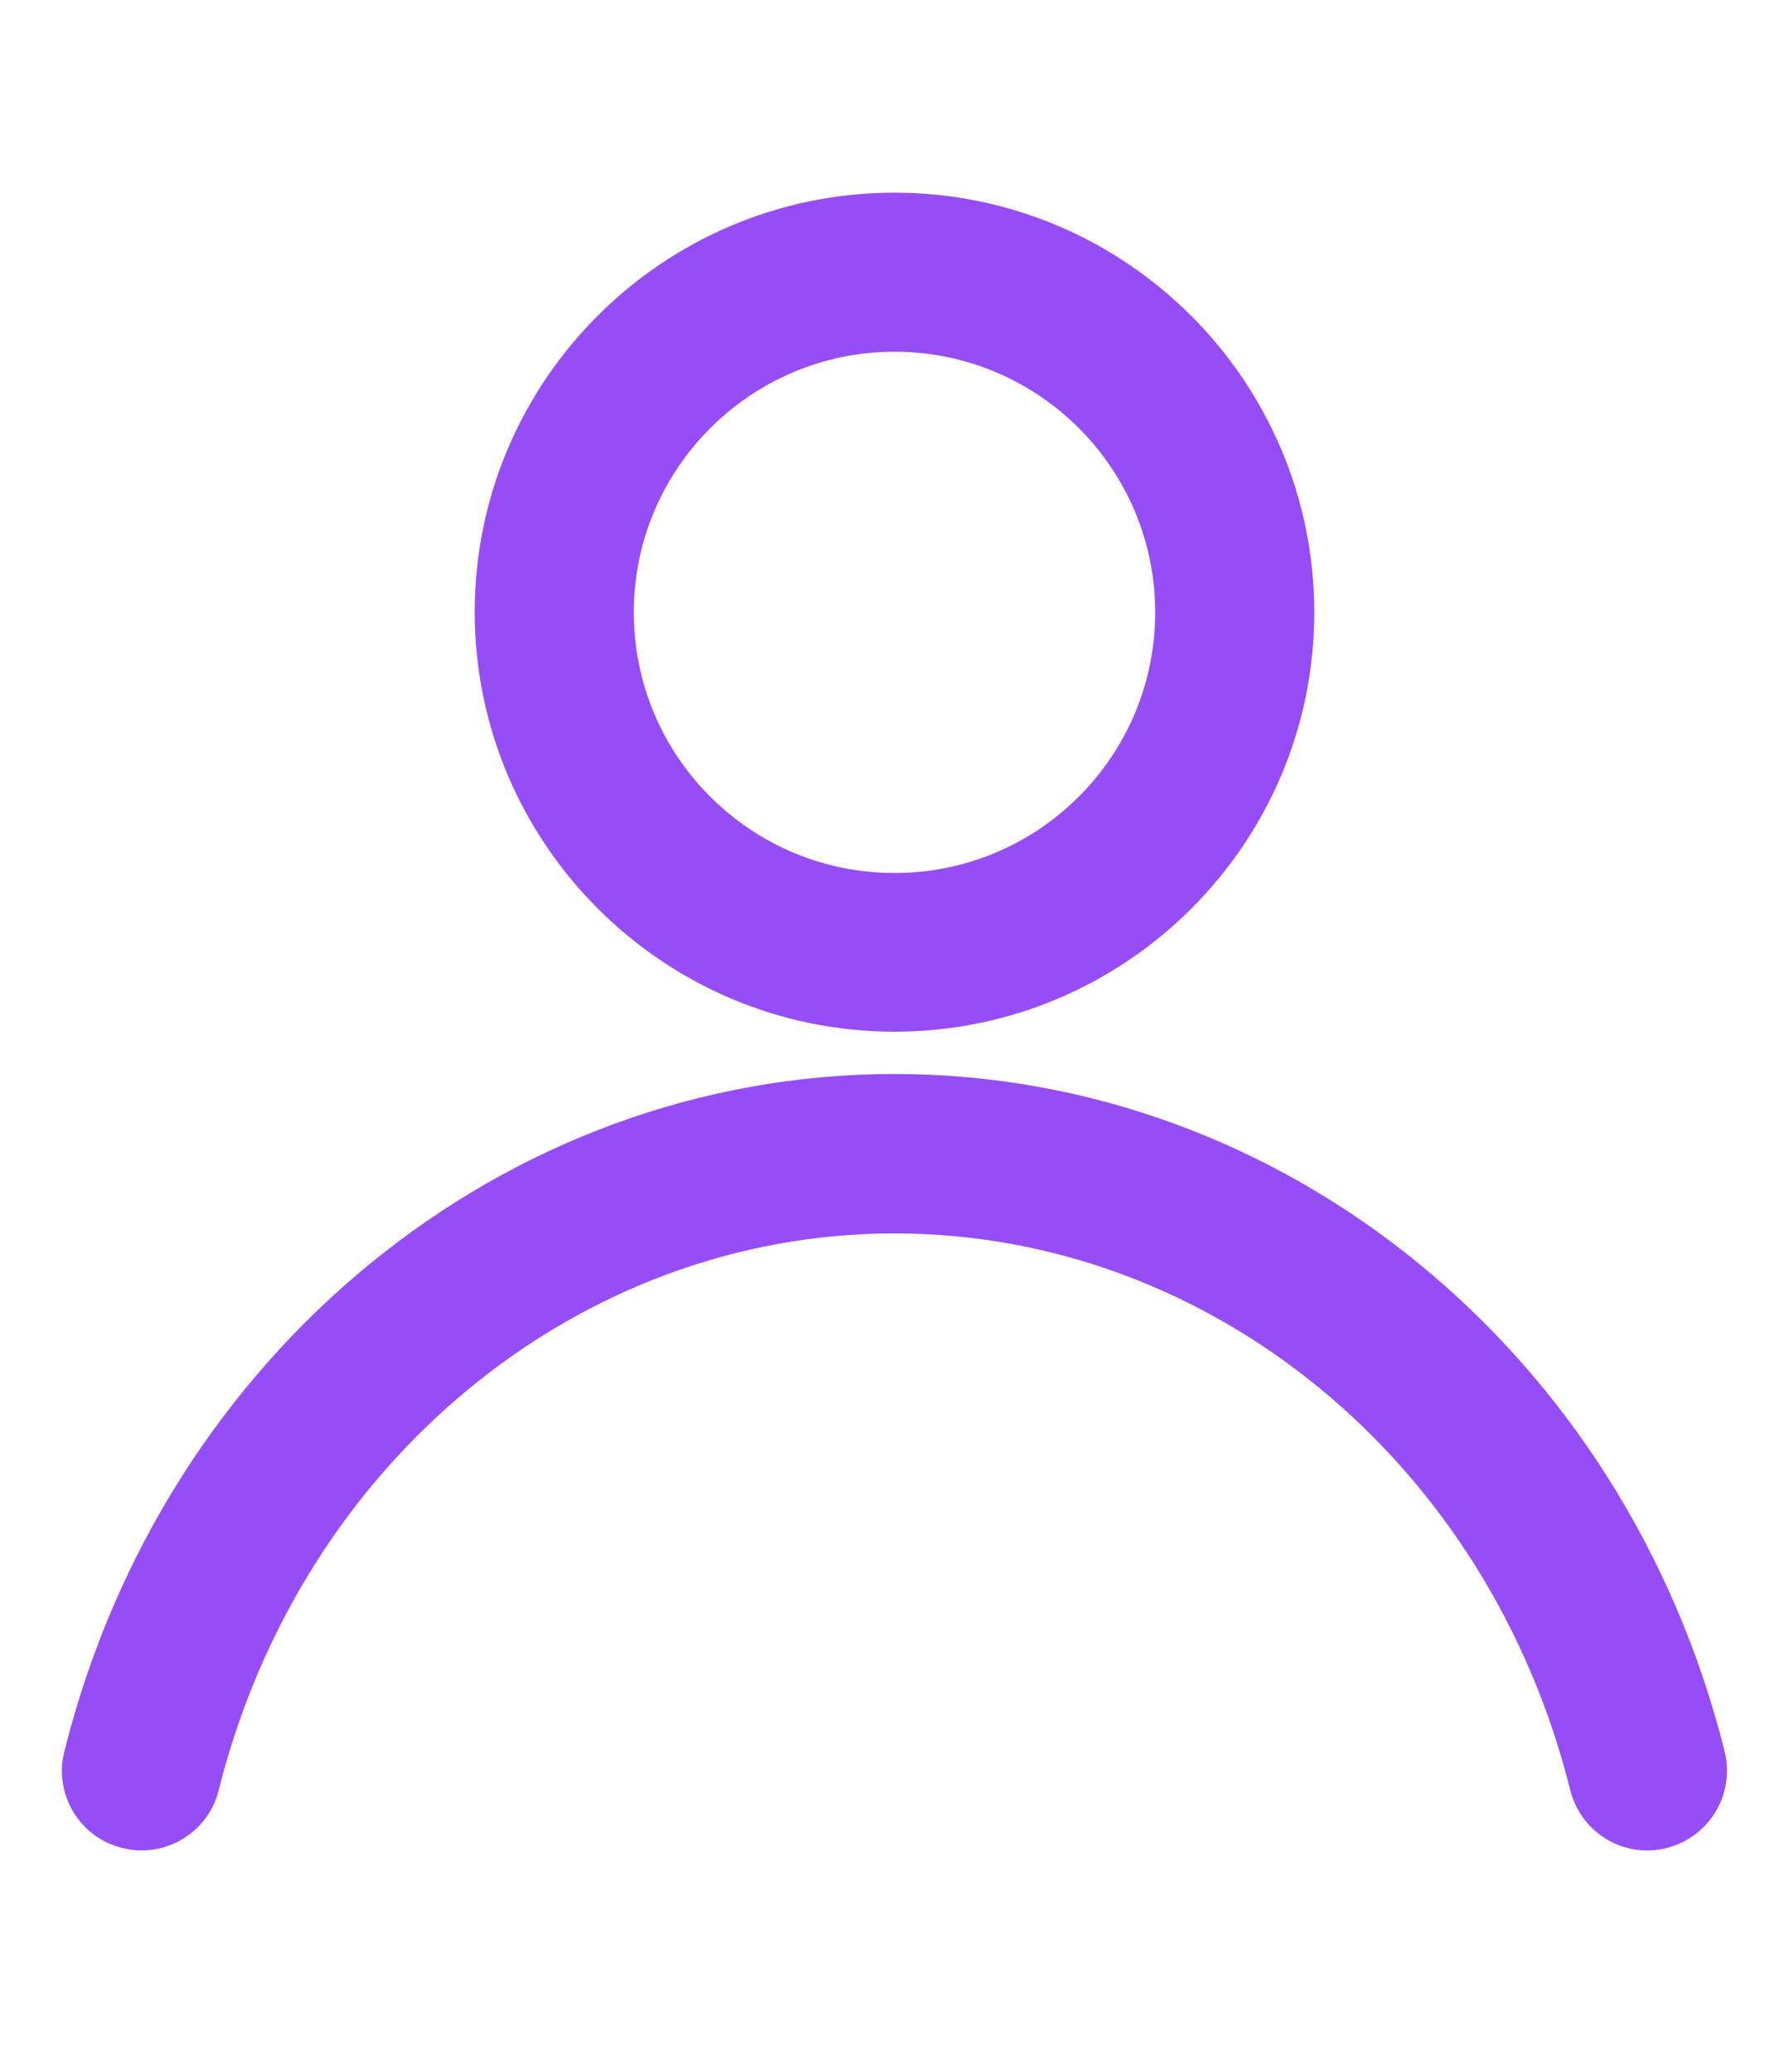
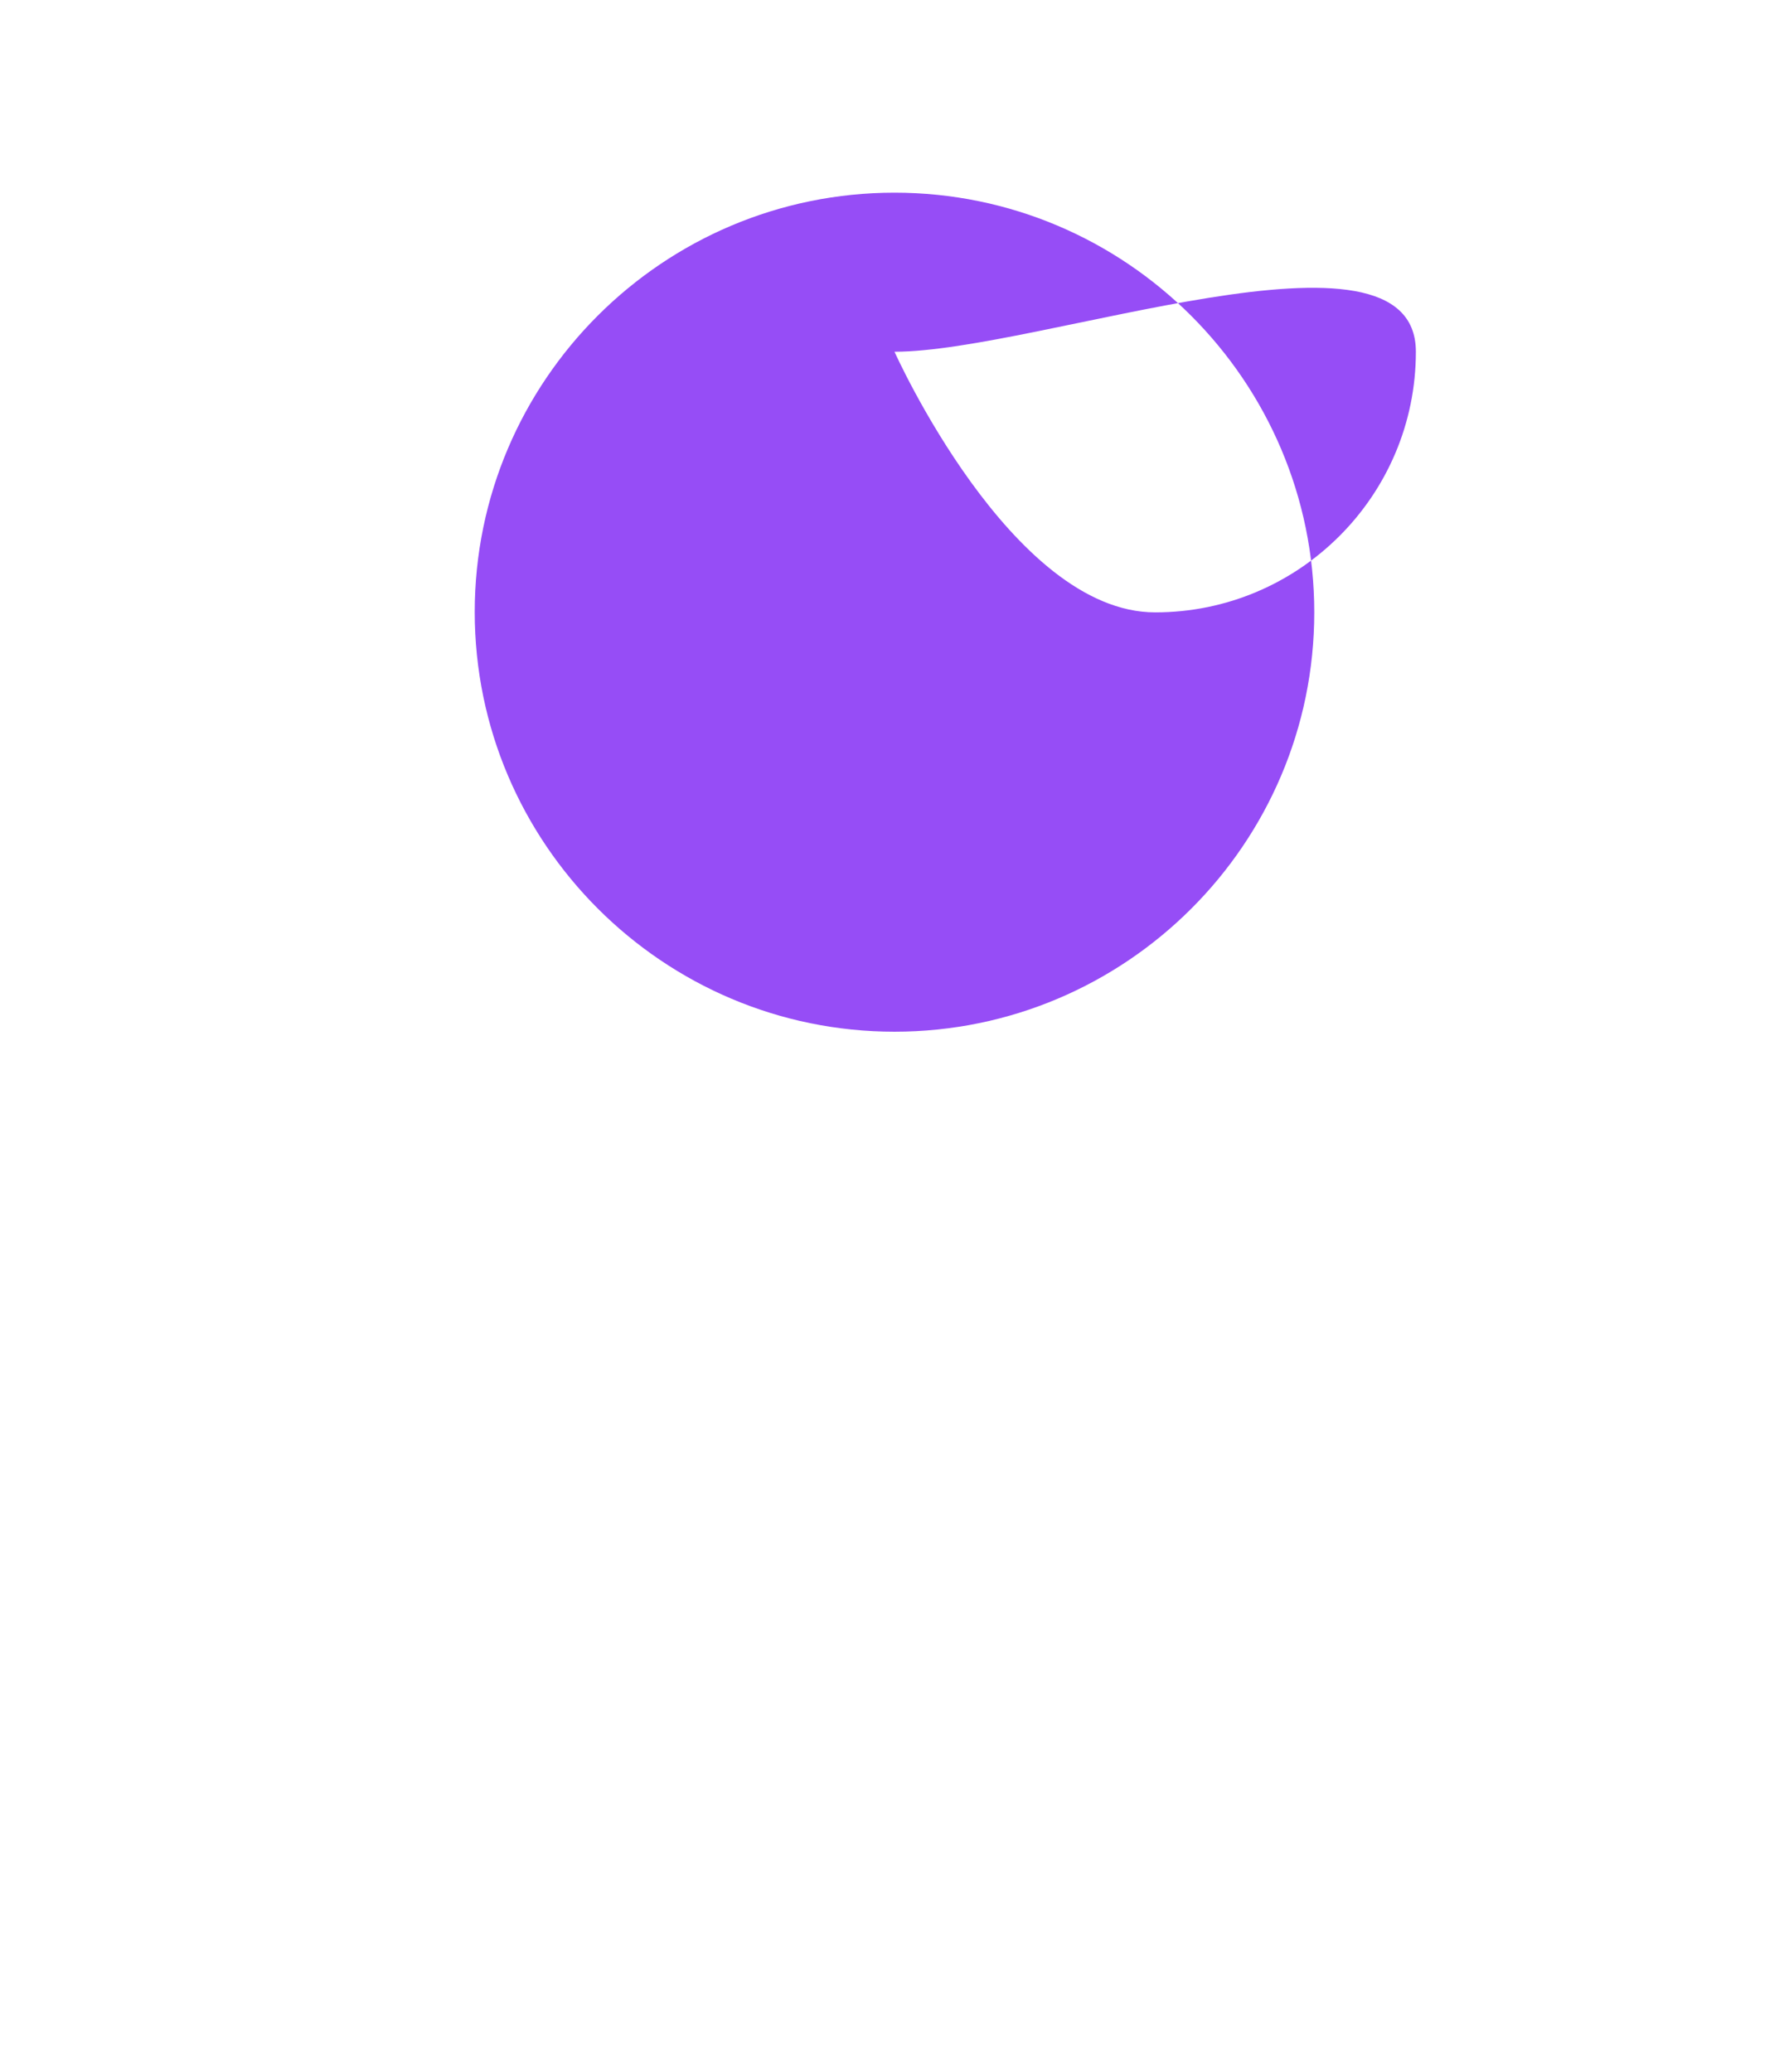
<svg xmlns="http://www.w3.org/2000/svg" version="1.1" id="Layer_2" x="0px" y="0px" viewBox="0 0 494.8 573.2" style="enable-background:new 0 0 494.8 573.2;" xml:space="preserve">
  <style type="text/css">
	.st0{fill:#964DF6;}
</style>
-   <path class="st0" d="M247.4,285.4c-64,0-116.1-52.1-116.1-116.1S183.4,53.3,247.4,53.3s116.1,52.1,116.1,116.1  S311.4,285.4,247.4,285.4z M247.4,97.3c-39.7,0-72.1,32.3-72.1,72.1s32.3,72.1,72.1,72.1s72.1-32.3,72.1-72.1S287.2,97.3,247.4,97.3  z" />
-   <path class="st0" d="M455.6,511.9c-9.9,0-18.8-6.7-21.3-16.7c-22.6-90.7-99.4-154-186.9-154c-87.4,0-164.2,63.3-186.9,154  c-2.9,11.8-14.9,19-26.7,16c-11.8-2.9-19-14.9-16-26.7c27.5-110.3,121.9-187.4,229.6-187.4c107.7,0,202,77,229.6,187.4  c2.9,11.8-4.2,23.7-16,26.7C459.2,511.7,457.4,511.9,455.6,511.9z" />
+   <path class="st0" d="M247.4,285.4c-64,0-116.1-52.1-116.1-116.1S183.4,53.3,247.4,53.3s116.1,52.1,116.1,116.1  S311.4,285.4,247.4,285.4z M247.4,97.3s32.3,72.1,72.1,72.1s72.1-32.3,72.1-72.1S287.2,97.3,247.4,97.3  z" />
</svg>